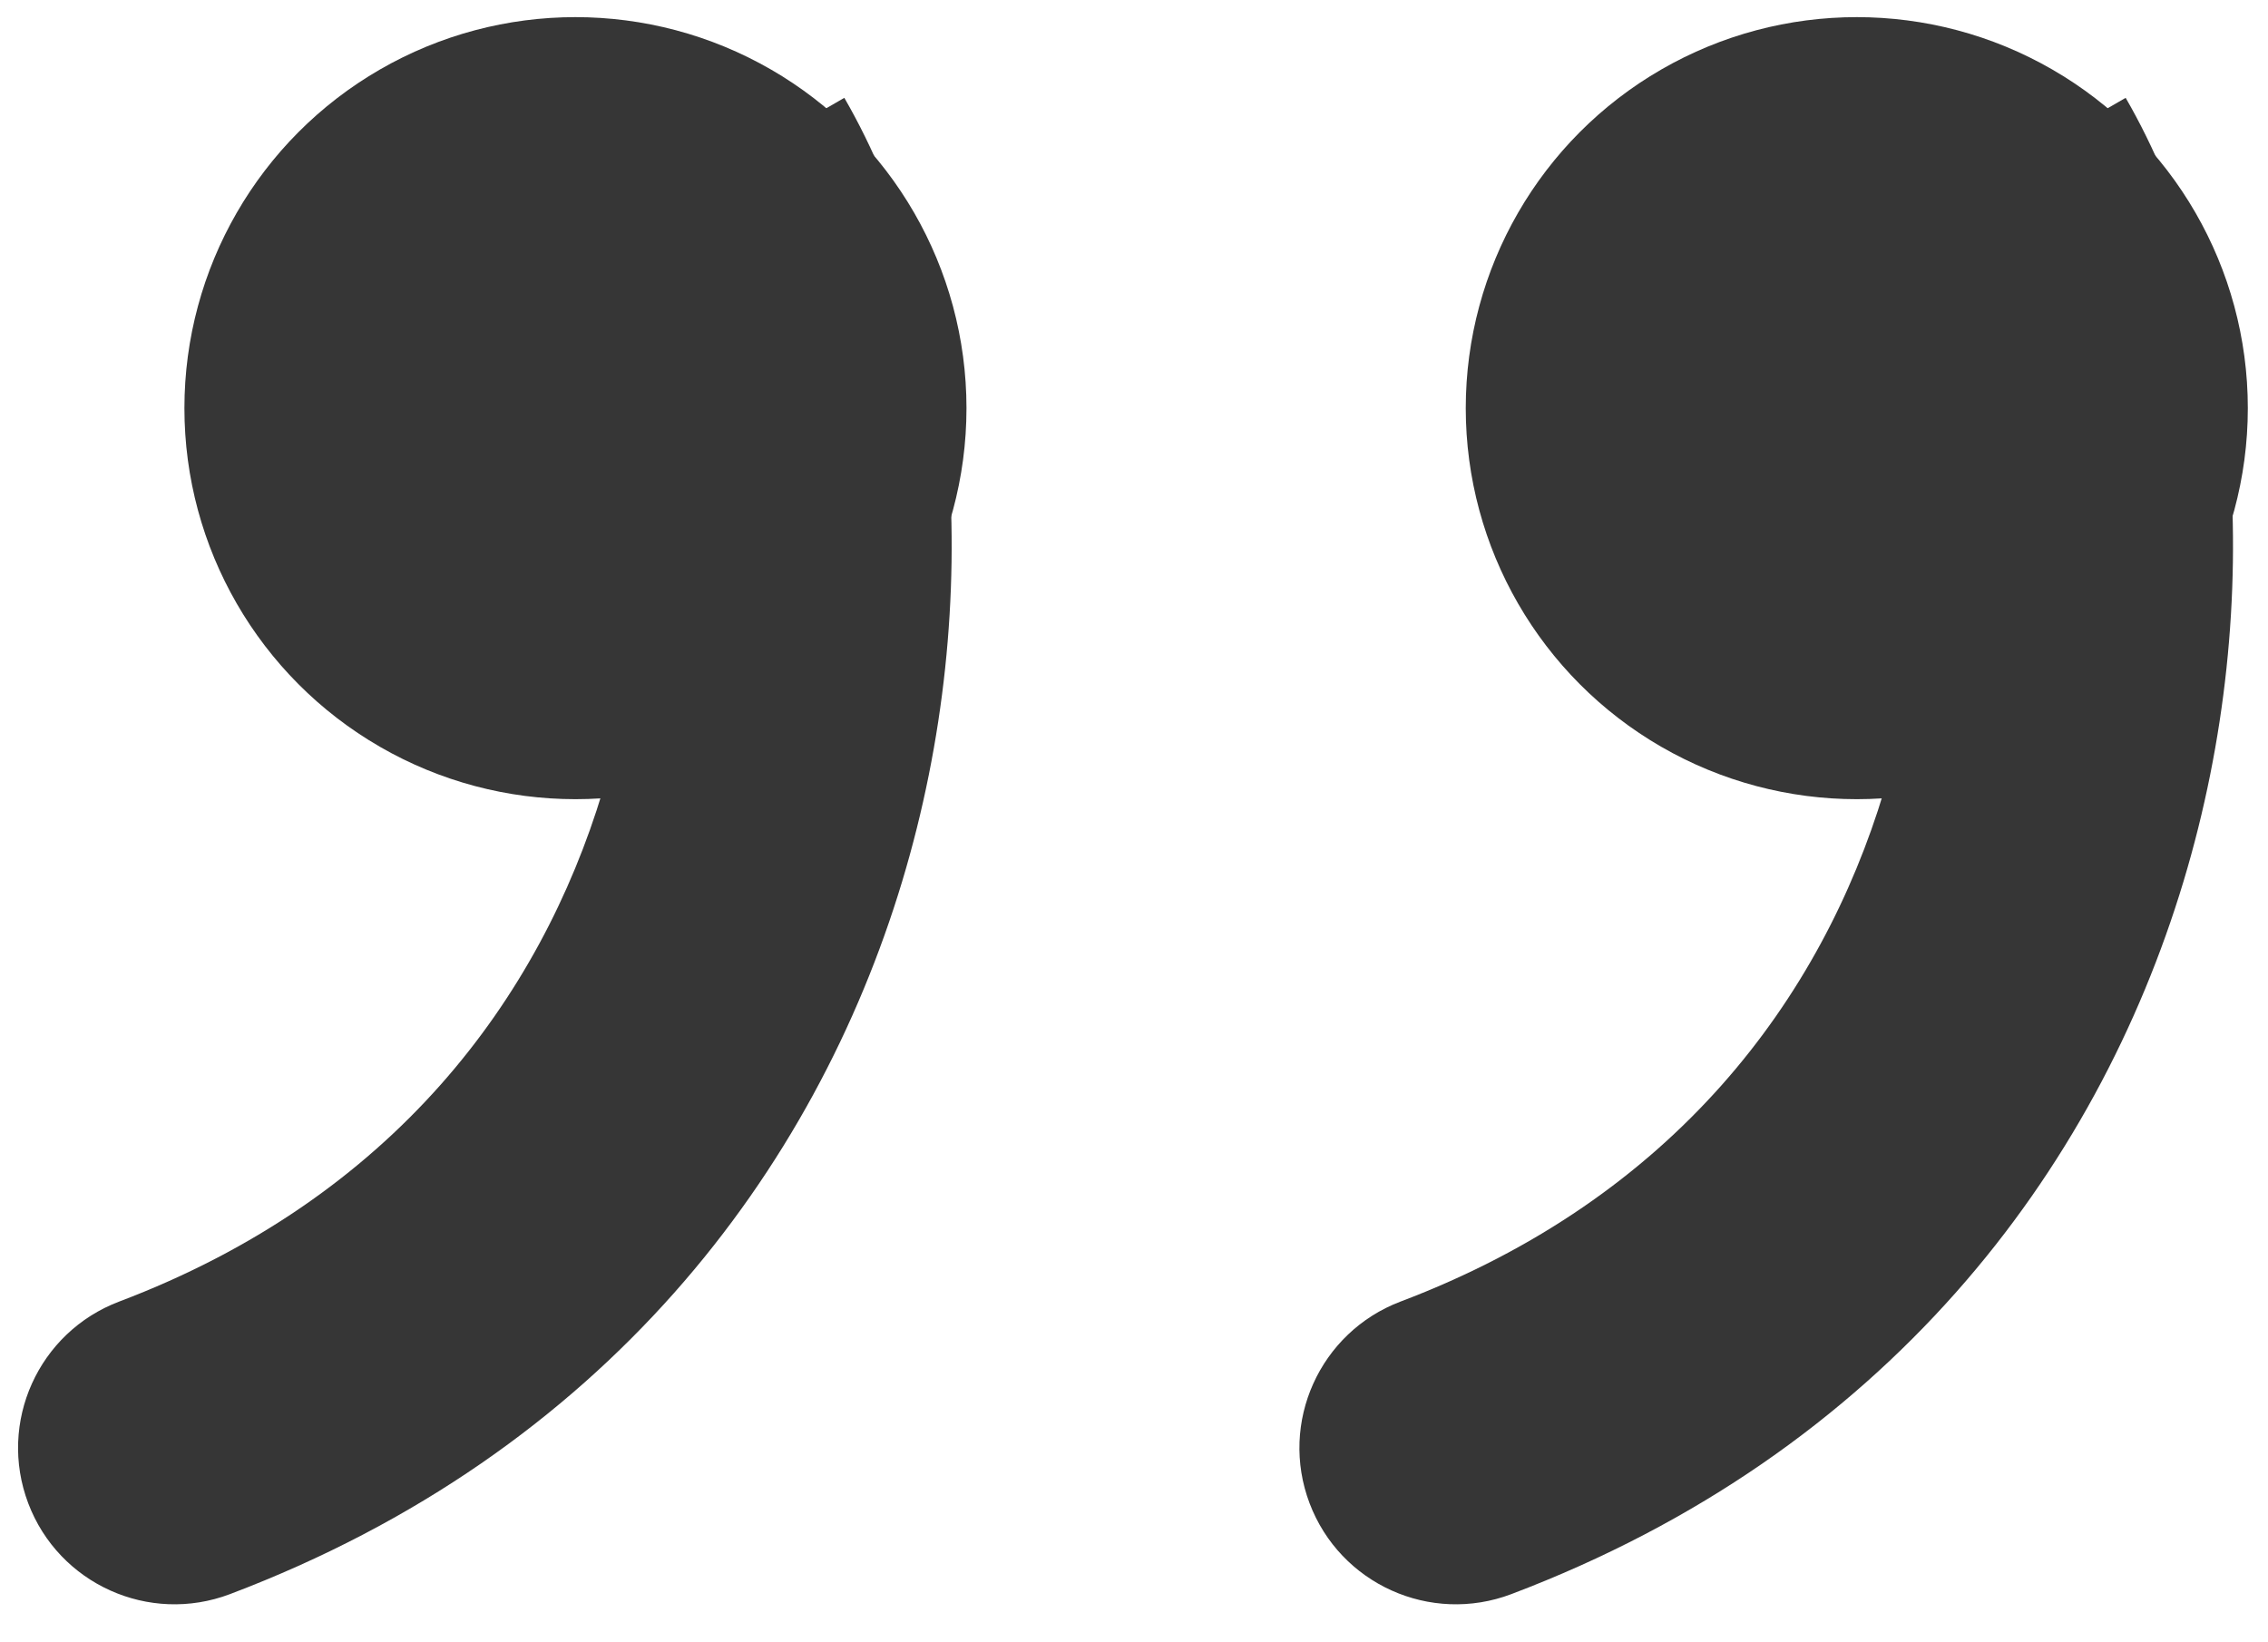
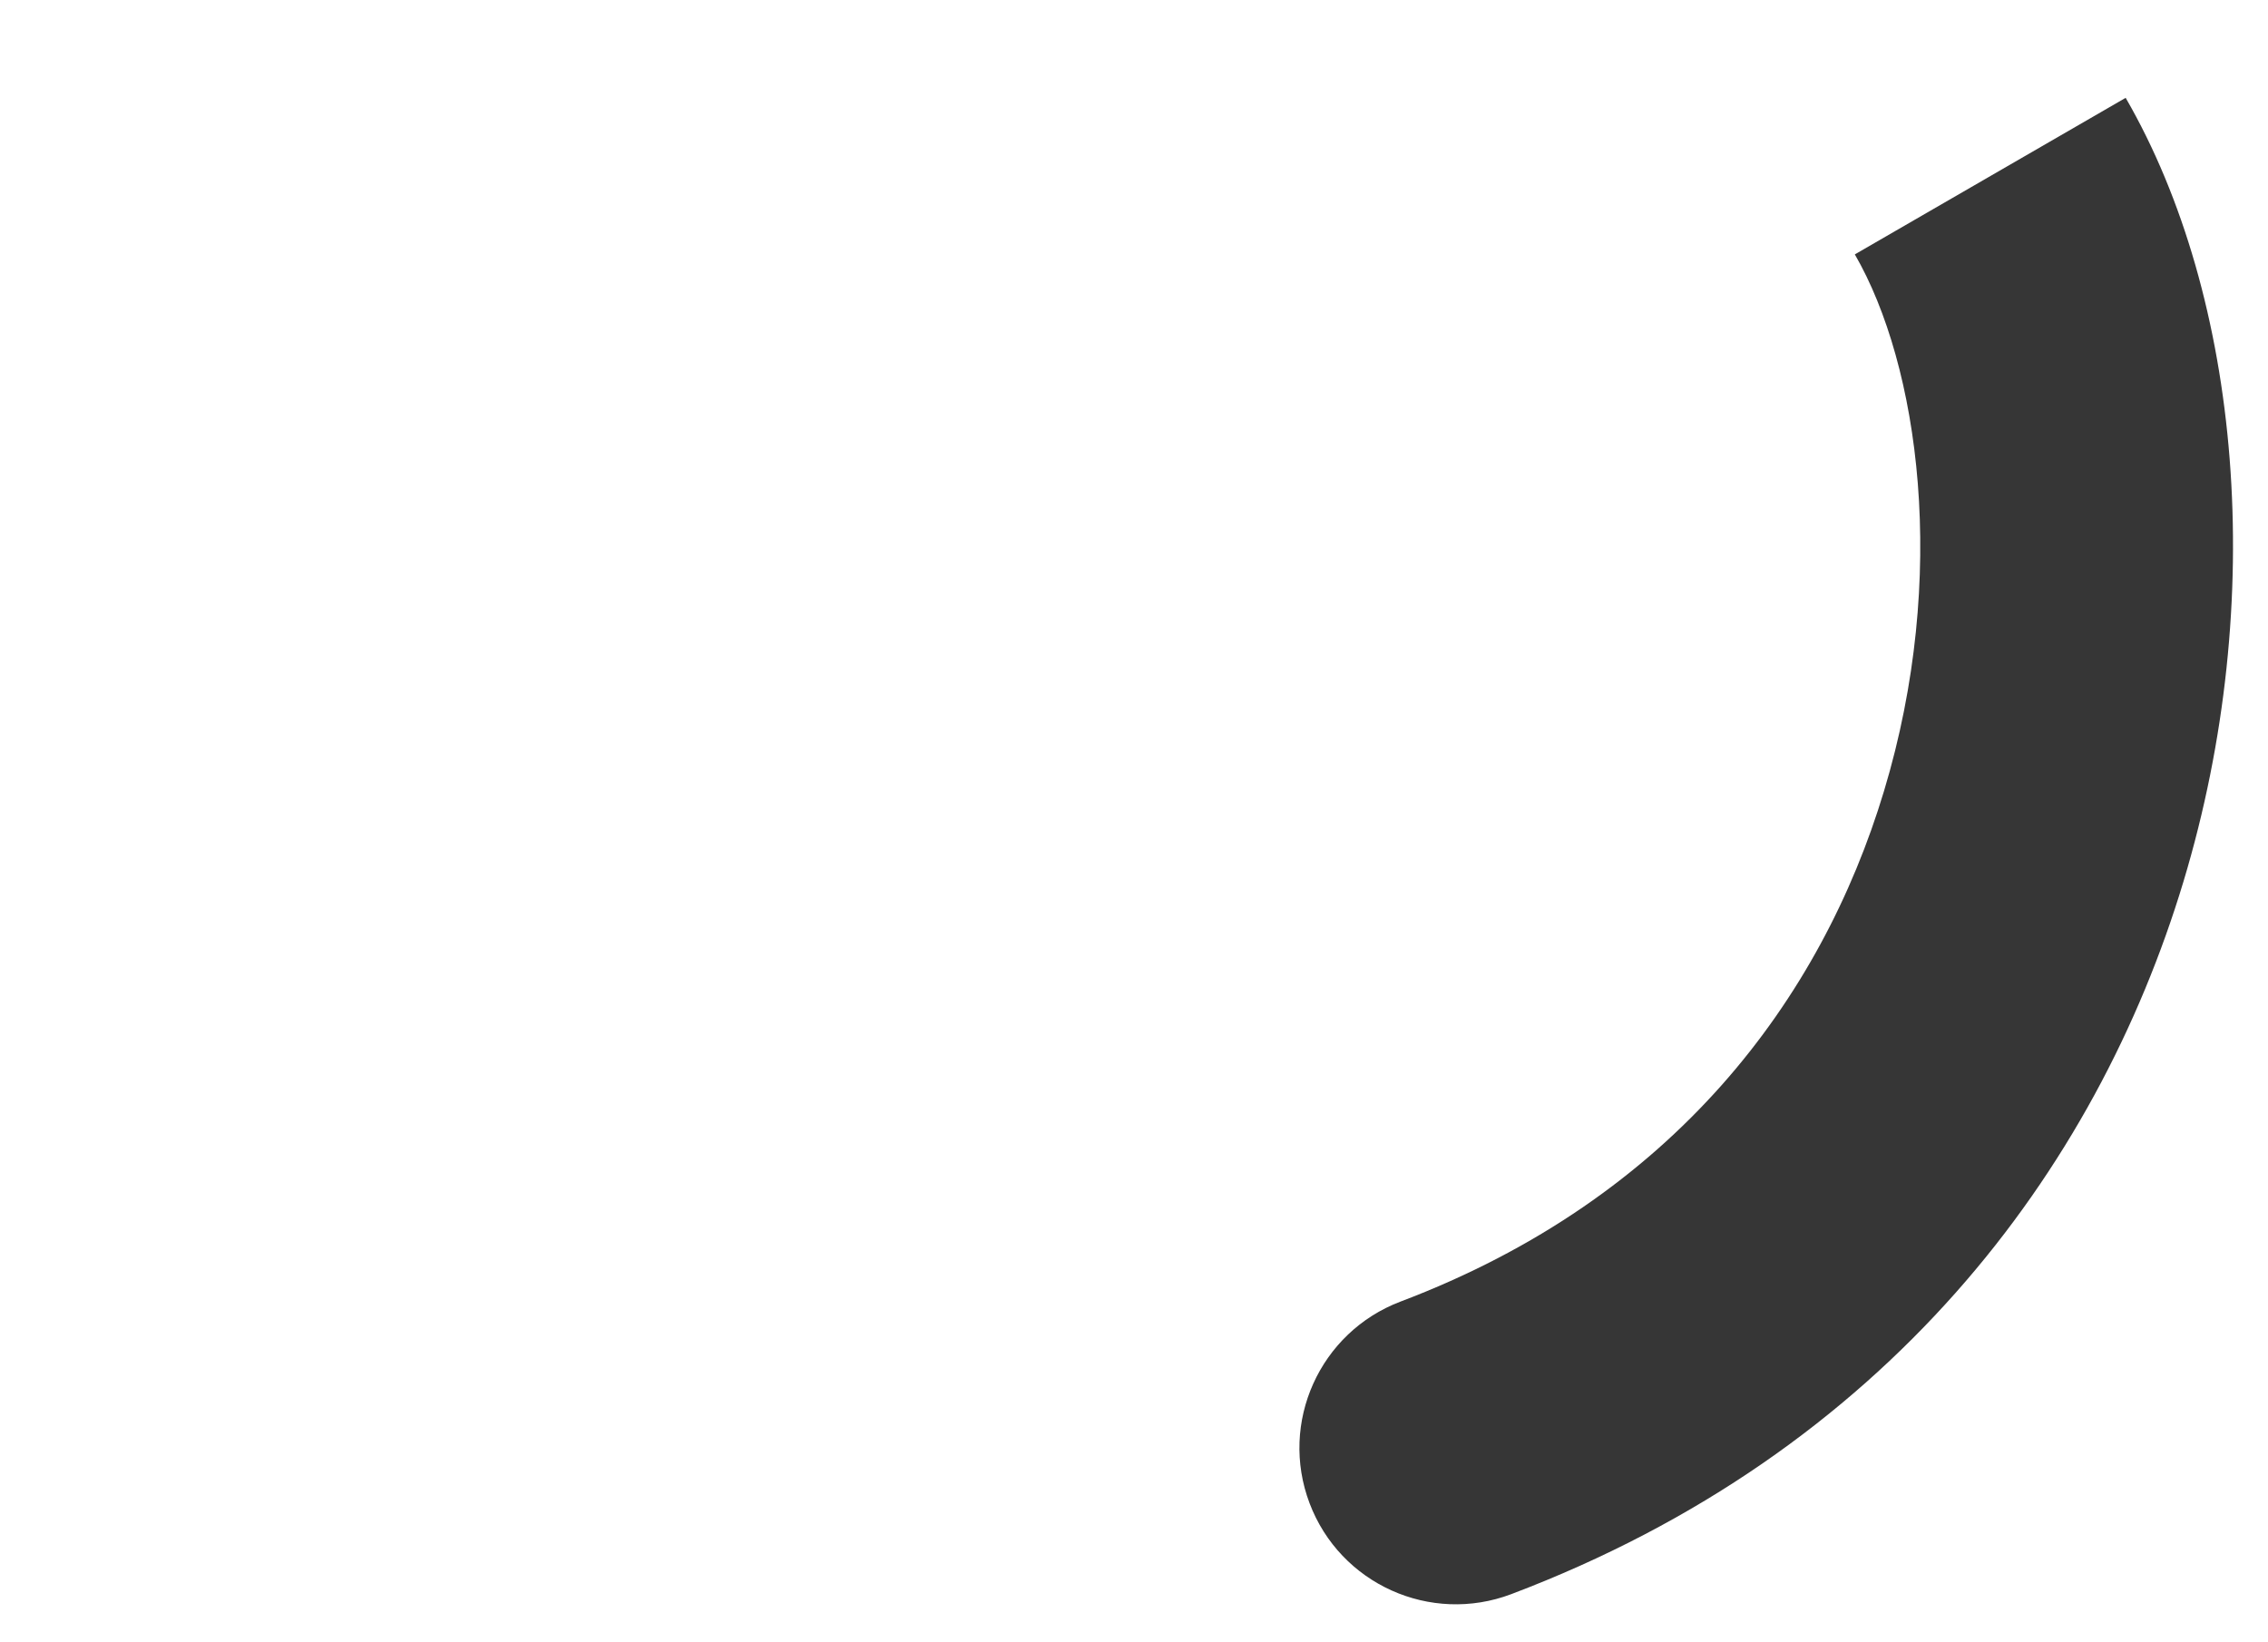
<svg xmlns="http://www.w3.org/2000/svg" width="29" height="21" viewBox="0 0 29 21" fill="none">
-   <circle cx="5" cy="5" r="5" transform="matrix(1 8.74228e-08 8.74228e-08 -1 18.742 10.219)" fill="#363636" />
  <path d="M19.324 20.384C18.291 20.775 17.136 20.255 16.745 19.222C16.354 18.189 16.875 17.035 17.908 16.643L19.324 20.384ZM27.18 1.251C28.655 3.802 29.004 7.671 27.92 11.269C26.806 14.969 24.124 18.567 19.324 20.384L17.908 16.643C21.41 15.318 23.291 12.769 24.09 10.115C24.921 7.36 24.536 4.669 23.717 3.253L27.18 1.251Z" fill="#363636" />
-   <circle cx="5" cy="5" r="5" transform="matrix(1 8.74228e-08 8.74228e-08 -1 2.358 10.219)" fill="#363636" />
-   <path d="M2.94 20.384C1.907 20.775 0.752 20.255 0.361 19.222C-0.03 18.189 0.49 17.035 1.524 16.643L2.94 20.384ZM10.796 1.251C12.271 3.802 12.62 7.671 11.536 11.269C10.421 14.969 7.739 18.567 2.94 20.384L1.524 16.643C5.025 15.318 6.906 12.769 7.706 10.115C8.536 7.36 8.152 4.669 7.333 3.253L10.796 1.251Z" fill="#363636" />
</svg>